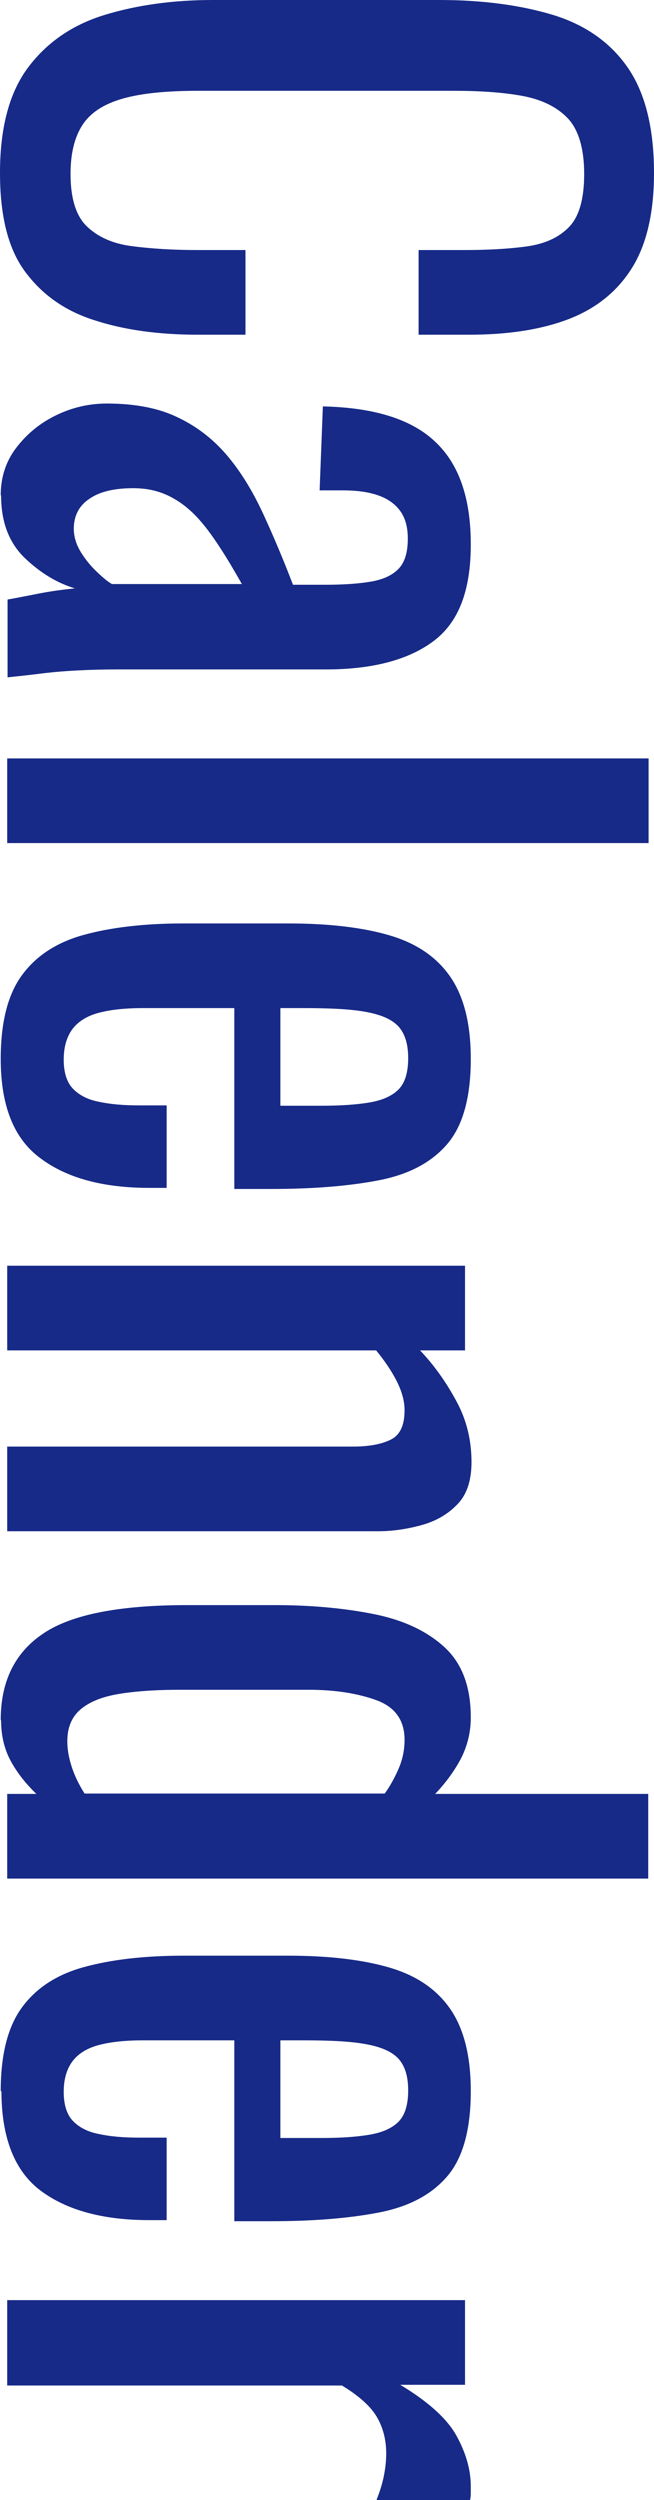
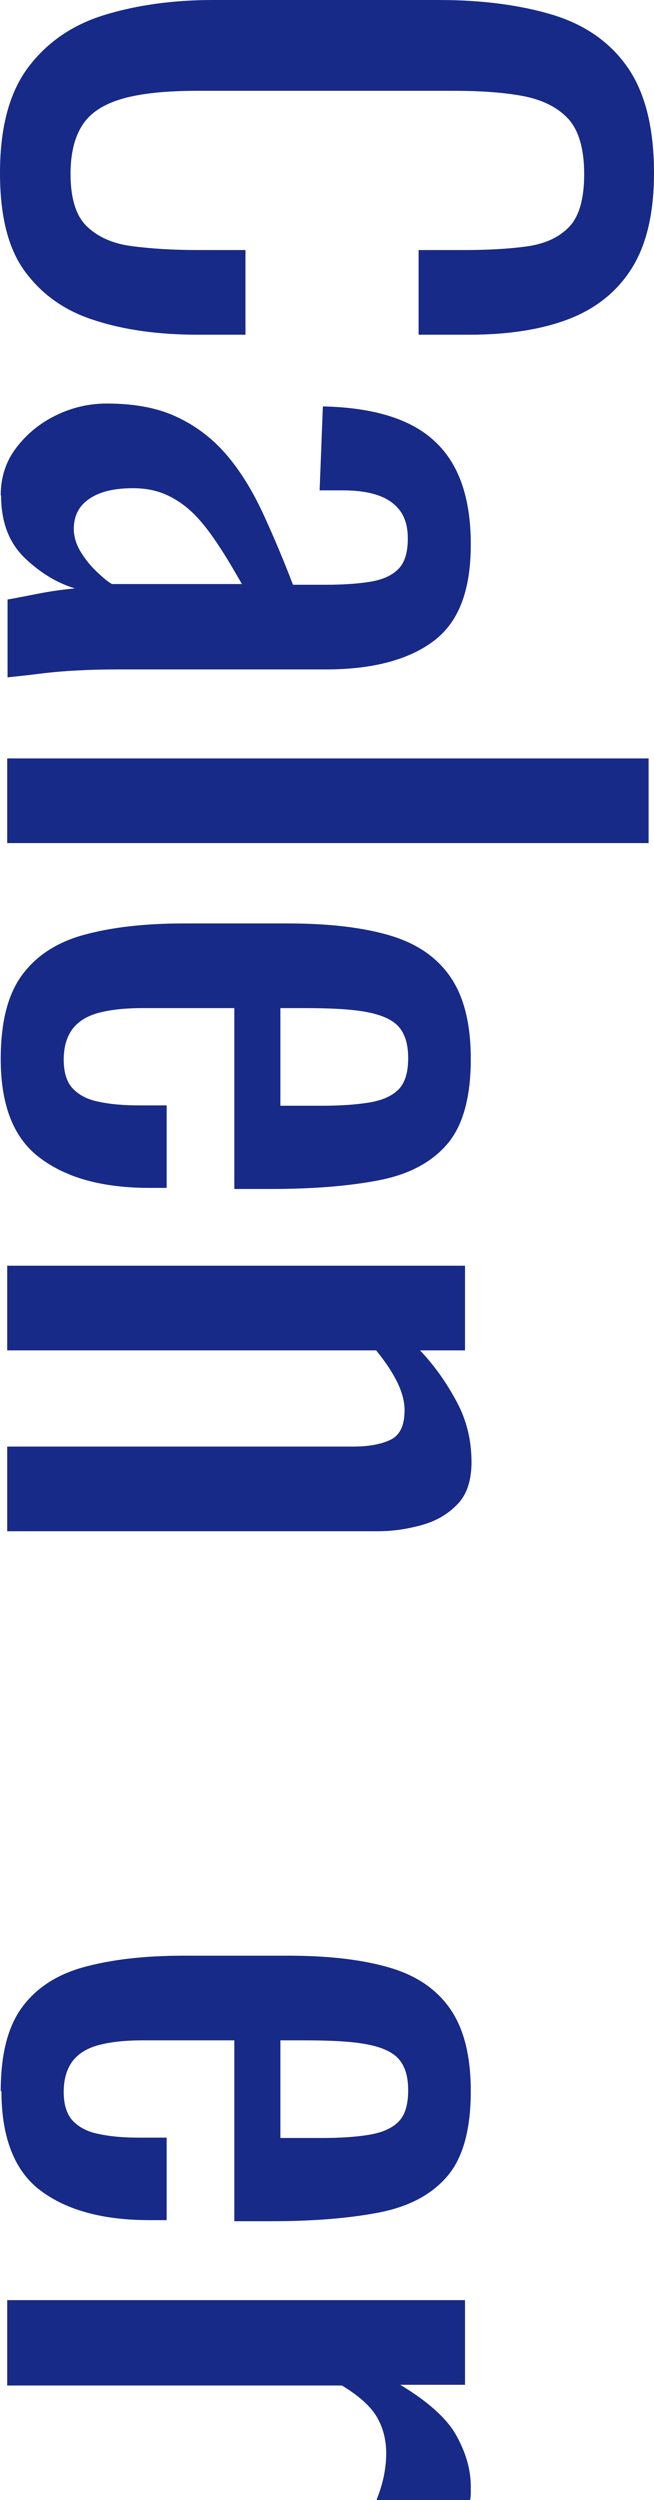
<svg xmlns="http://www.w3.org/2000/svg" id="layout" viewBox="0 0 18.17 69.39">
  <defs>
    <style>
      .cls-1 {
        fill: #172a88;
      }
    </style>
  </defs>
  <path class="cls-1" d="M0,4.8c0-1.26.26-2.24.79-2.94.53-.7,1.24-1.18,2.13-1.45.89-.27,1.89-.41,2.99-.41h6.29c1.2,0,2.25.14,3.15.41.89.27,1.59.75,2.08,1.45.49.7.74,1.68.74,2.94,0,1.12-.21,2-.62,2.65s-1,1.12-1.76,1.41c-.76.29-1.68.43-2.75.43h-1.41v-2.35h1.25c.66,0,1.24-.03,1.75-.1.51-.07.9-.25,1.18-.54.28-.29.42-.78.42-1.47s-.15-1.22-.45-1.54c-.3-.32-.73-.53-1.28-.63-.55-.1-1.19-.14-1.92-.14h-7.06c-.9,0-1.6.07-2.12.22-.52.15-.89.39-1.11.73-.22.34-.33.79-.33,1.36,0,.67.15,1.16.45,1.45.3.29.71.48,1.24.55.53.07,1.14.11,1.85.11h1.32v2.35h-1.32c-1.09,0-2.04-.13-2.87-.4-.83-.26-1.47-.72-1.94-1.36s-.69-1.55-.69-2.73Z" />
  <path class="cls-1" d="M.02,13.75c0-.5.14-.94.43-1.32.29-.38.65-.68,1.1-.9.45-.22.92-.33,1.42-.33.79,0,1.46.13,2,.4.54.26,1,.63,1.38,1.09s.7,1,.98,1.61c.28.61.55,1.25.81,1.93h.9c.51,0,.94-.03,1.28-.09.34-.06.59-.18.76-.36.17-.18.25-.46.25-.83,0-.32-.07-.58-.22-.78-.15-.2-.36-.34-.63-.43-.27-.09-.59-.13-.96-.13h-.64l.09-2.33c1.41.03,2.45.35,3.11.97.67.62,1,1.57,1,2.86s-.34,2.16-1.03,2.68-1.69.79-2.99.79H3.26c-.4,0-.78.01-1.14.03-.37.02-.71.05-1.02.09-.32.04-.61.07-.89.1v-2.16c.23-.04.53-.1.89-.17.36-.07.69-.11.98-.14-.5-.15-.96-.43-1.4-.85-.43-.42-.65-.99-.65-1.73ZM2.05,14.67c0,.23.07.45.2.66.13.21.28.39.45.55.17.16.3.27.41.33h3.61c-.21-.37-.41-.71-.62-1.03-.21-.32-.42-.61-.65-.85-.23-.24-.48-.43-.77-.57-.29-.14-.61-.21-.98-.21-.51,0-.92.09-1.21.29-.29.19-.44.47-.44.84Z" />
  <path class="cls-1" d="M.2,21.05h17.82v2.35H.2v-2.35Z" />
  <path class="cls-1" d="M.02,29.39c0-1,.19-1.77.58-2.31.39-.54.96-.92,1.72-1.13s1.68-.32,2.78-.32h2.9c1.13,0,2.07.11,2.82.33.75.22,1.31.6,1.69,1.15.38.55.57,1.31.57,2.28,0,1.07-.22,1.86-.66,2.37s-1.07.84-1.9,1c-.83.16-1.82.24-2.98.24h-1.03v-5.02h-2.55c-.51,0-.93.05-1.25.14-.32.09-.56.25-.71.46-.15.21-.23.49-.23.83s.08.62.25.8c.17.18.41.31.73.37.32.07.69.1,1.11.1h.77v2.29h-.48c-1.28,0-2.28-.27-3.01-.81C.39,31.62.02,30.7.02,29.39ZM7.79,27.98v2.71h1.14c.53,0,.97-.03,1.33-.09s.63-.18.81-.36c.18-.18.27-.47.27-.87s-.09-.67-.26-.87c-.18-.2-.47-.33-.89-.41s-.99-.11-1.73-.11h-.68Z" />
  <path class="cls-1" d="M.2,35.13h12.72v2.35h-1.25c.4.42.73.89,1.01,1.41.28.51.42,1.08.42,1.69,0,.51-.13.91-.4,1.18-.26.27-.59.46-.99.57-.4.11-.8.17-1.21.17H.2v-2.35h9.61c.45,0,.81-.07,1.06-.2s.37-.4.37-.81c0-.26-.08-.54-.23-.83s-.34-.56-.56-.83H.2v-2.35Z" />
-   <path class="cls-1" d="M.02,47.74c0-1.07.39-1.87,1.18-2.4.78-.53,2.12-.79,3.99-.79h2.46c.97,0,1.87.08,2.69.24.83.16,1.49.46,1.99.91.5.45.75,1.1.75,1.97,0,.42-.1.81-.29,1.17-.19.35-.43.67-.7.95h5.92v2.35H.2v-2.35h.81c-.29-.28-.53-.58-.71-.91-.18-.33-.27-.71-.27-1.13ZM1.87,48.33c0,.22.04.45.12.7.08.25.2.5.36.75h8.34c.15-.21.27-.43.38-.68.11-.25.17-.52.17-.81,0-.54-.26-.91-.78-1.1-.52-.19-1.15-.29-1.88-.29h-3.59c-.59,0-1.12.03-1.59.1-.48.07-.85.2-1.12.41-.27.21-.41.51-.41.92Z" />
  <path class="cls-1" d="M.02,58.04c0-1,.19-1.77.58-2.31.39-.54.96-.92,1.72-1.13s1.68-.32,2.78-.32h2.9c1.13,0,2.07.11,2.82.33.75.22,1.31.6,1.69,1.15.38.55.57,1.31.57,2.28,0,1.07-.22,1.86-.66,2.37s-1.07.84-1.9,1c-.83.16-1.82.24-2.98.24h-1.03v-5.02h-2.55c-.51,0-.93.05-1.25.14-.32.09-.56.25-.71.46-.15.21-.23.49-.23.83s.08.62.25.8c.17.18.41.31.73.37.32.07.69.1,1.11.1h.77v2.29h-.48c-1.28,0-2.28-.27-3.01-.81-.73-.54-1.1-1.47-1.1-2.77ZM7.79,56.63v2.71h1.14c.53,0,.97-.03,1.33-.09s.63-.18.81-.36c.18-.18.27-.47.27-.87s-.09-.67-.26-.87c-.18-.2-.47-.33-.89-.41s-.99-.11-1.73-.11h-.68Z" />
  <path class="cls-1" d="M.2,63.84h12.72v2.35h-1.8c.78.47,1.3.94,1.56,1.41.26.47.4.94.4,1.41v.17c0,.05,0,.12-.02.21h-2.6c.07-.18.14-.38.19-.6.05-.23.08-.46.08-.69,0-.37-.08-.7-.25-1-.17-.3-.5-.6-.98-.89H.2v-2.35Z" />
</svg>